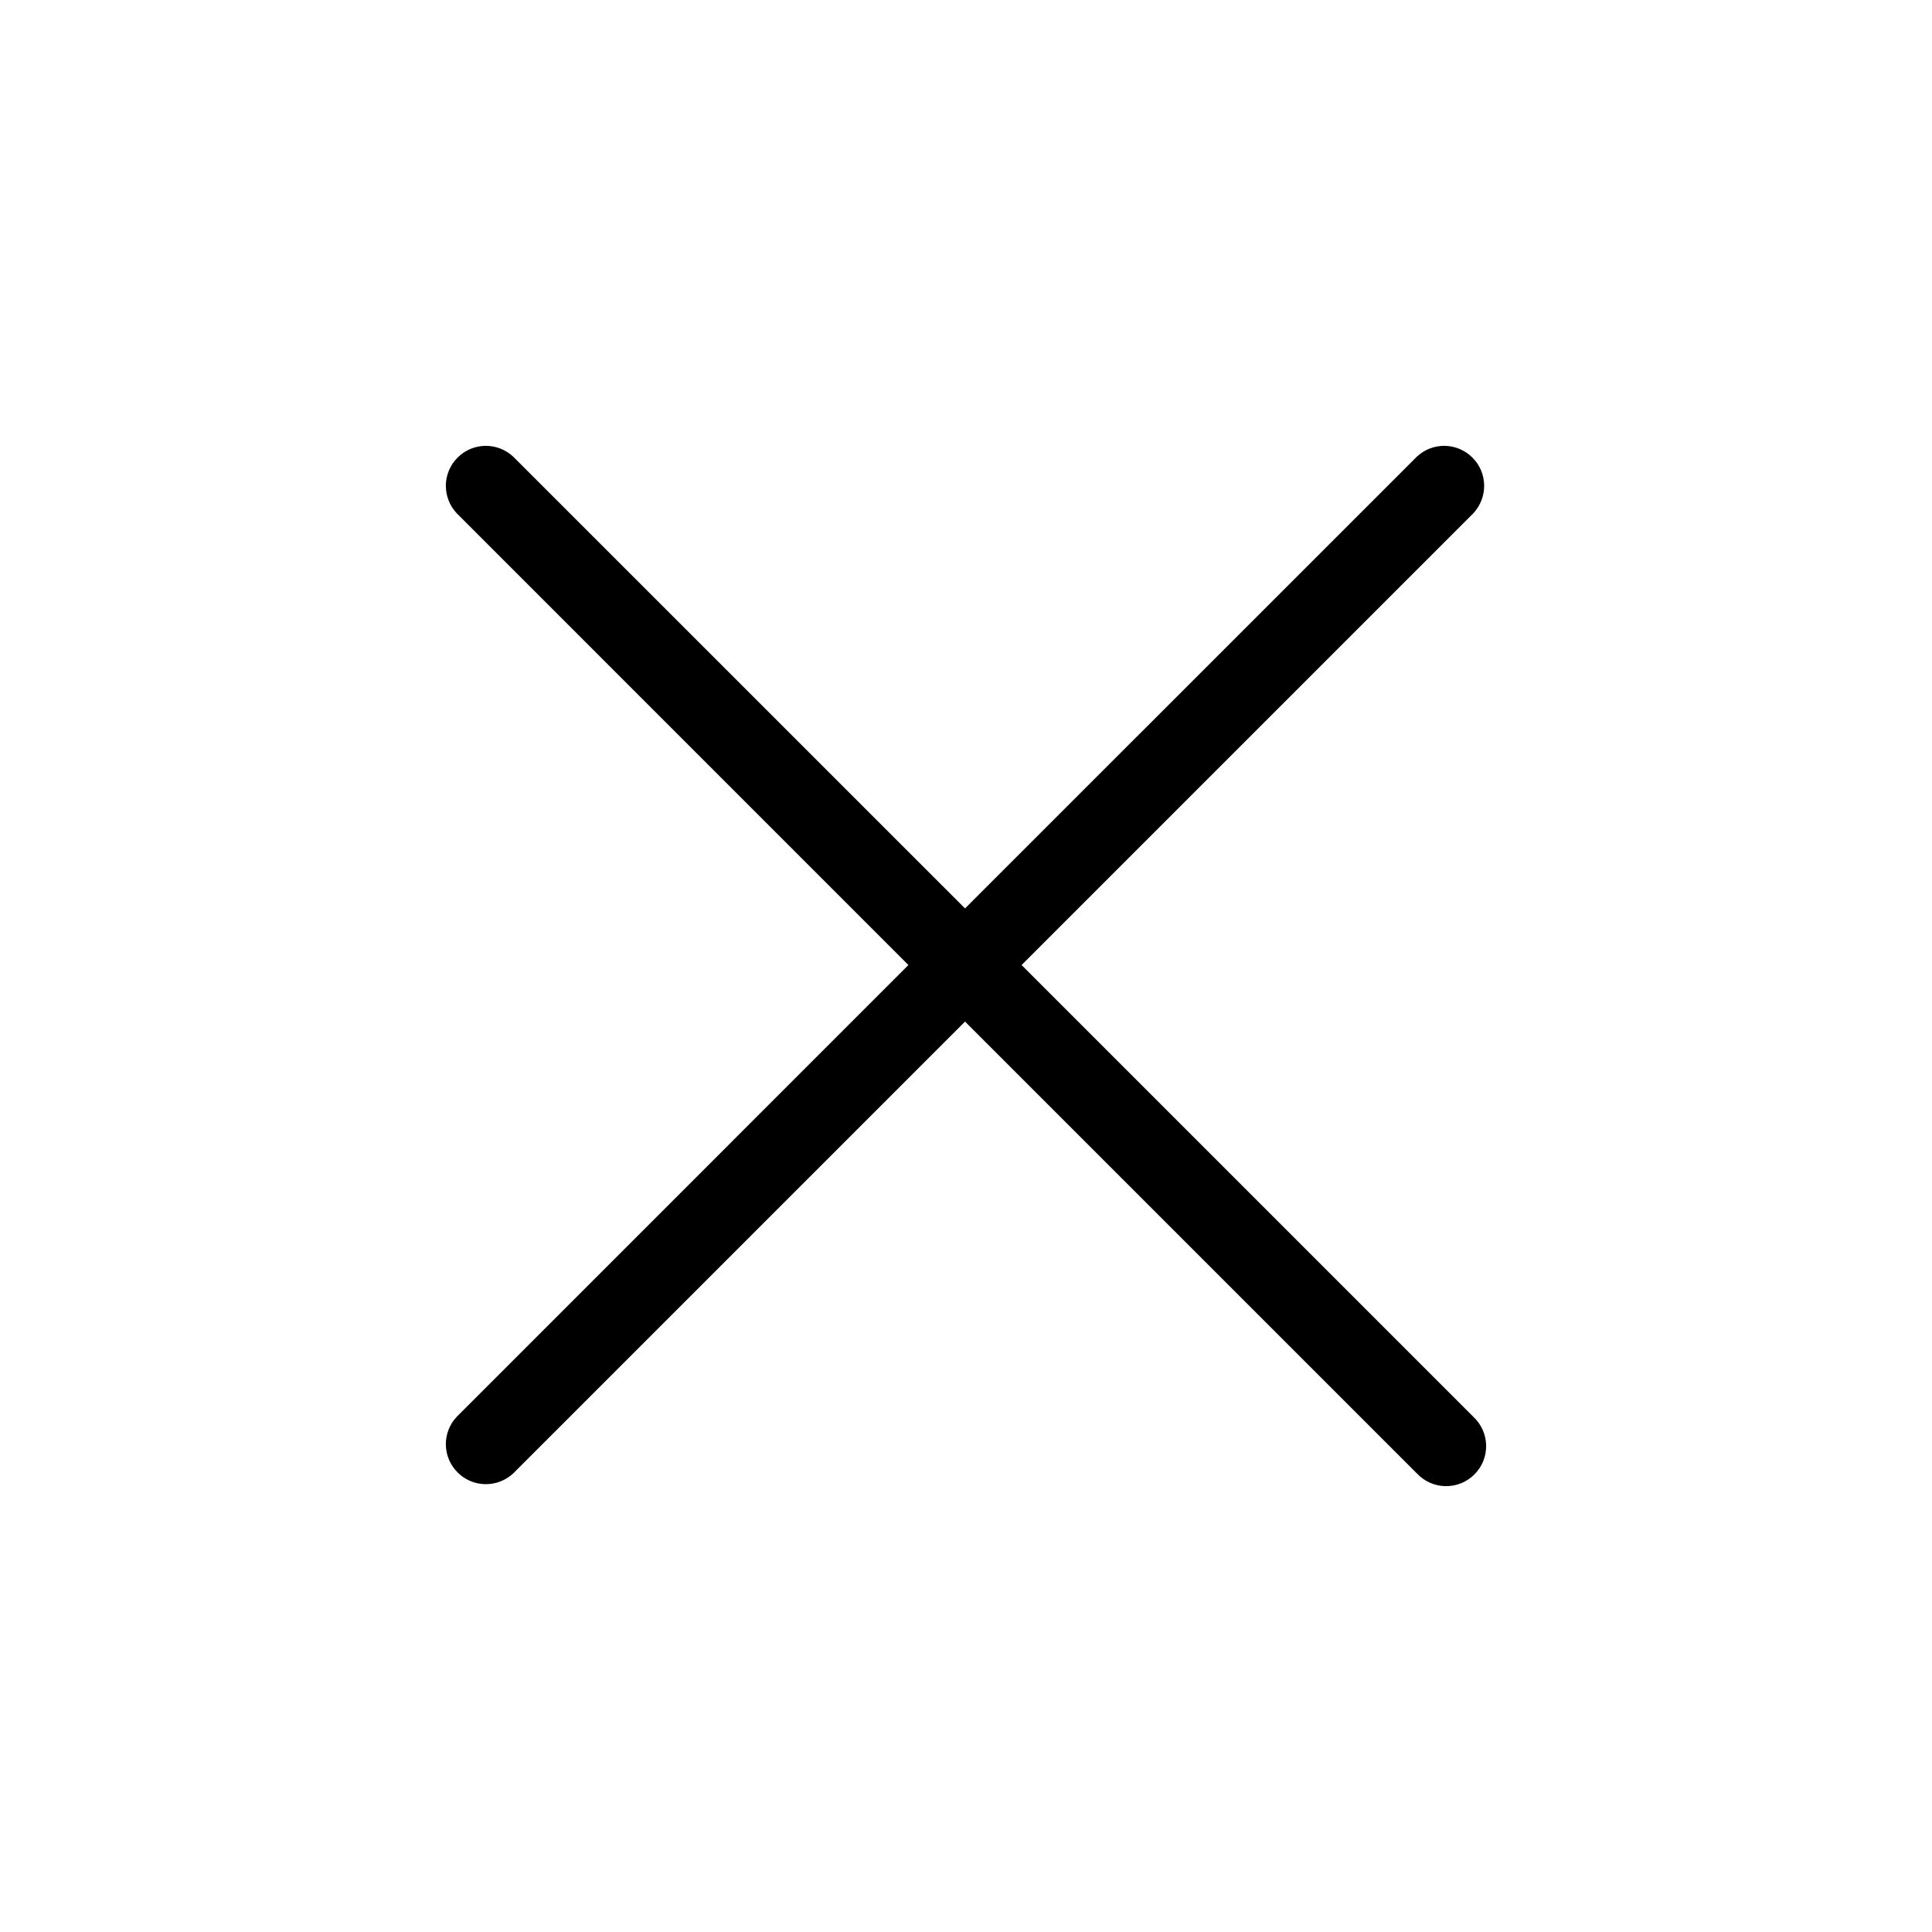
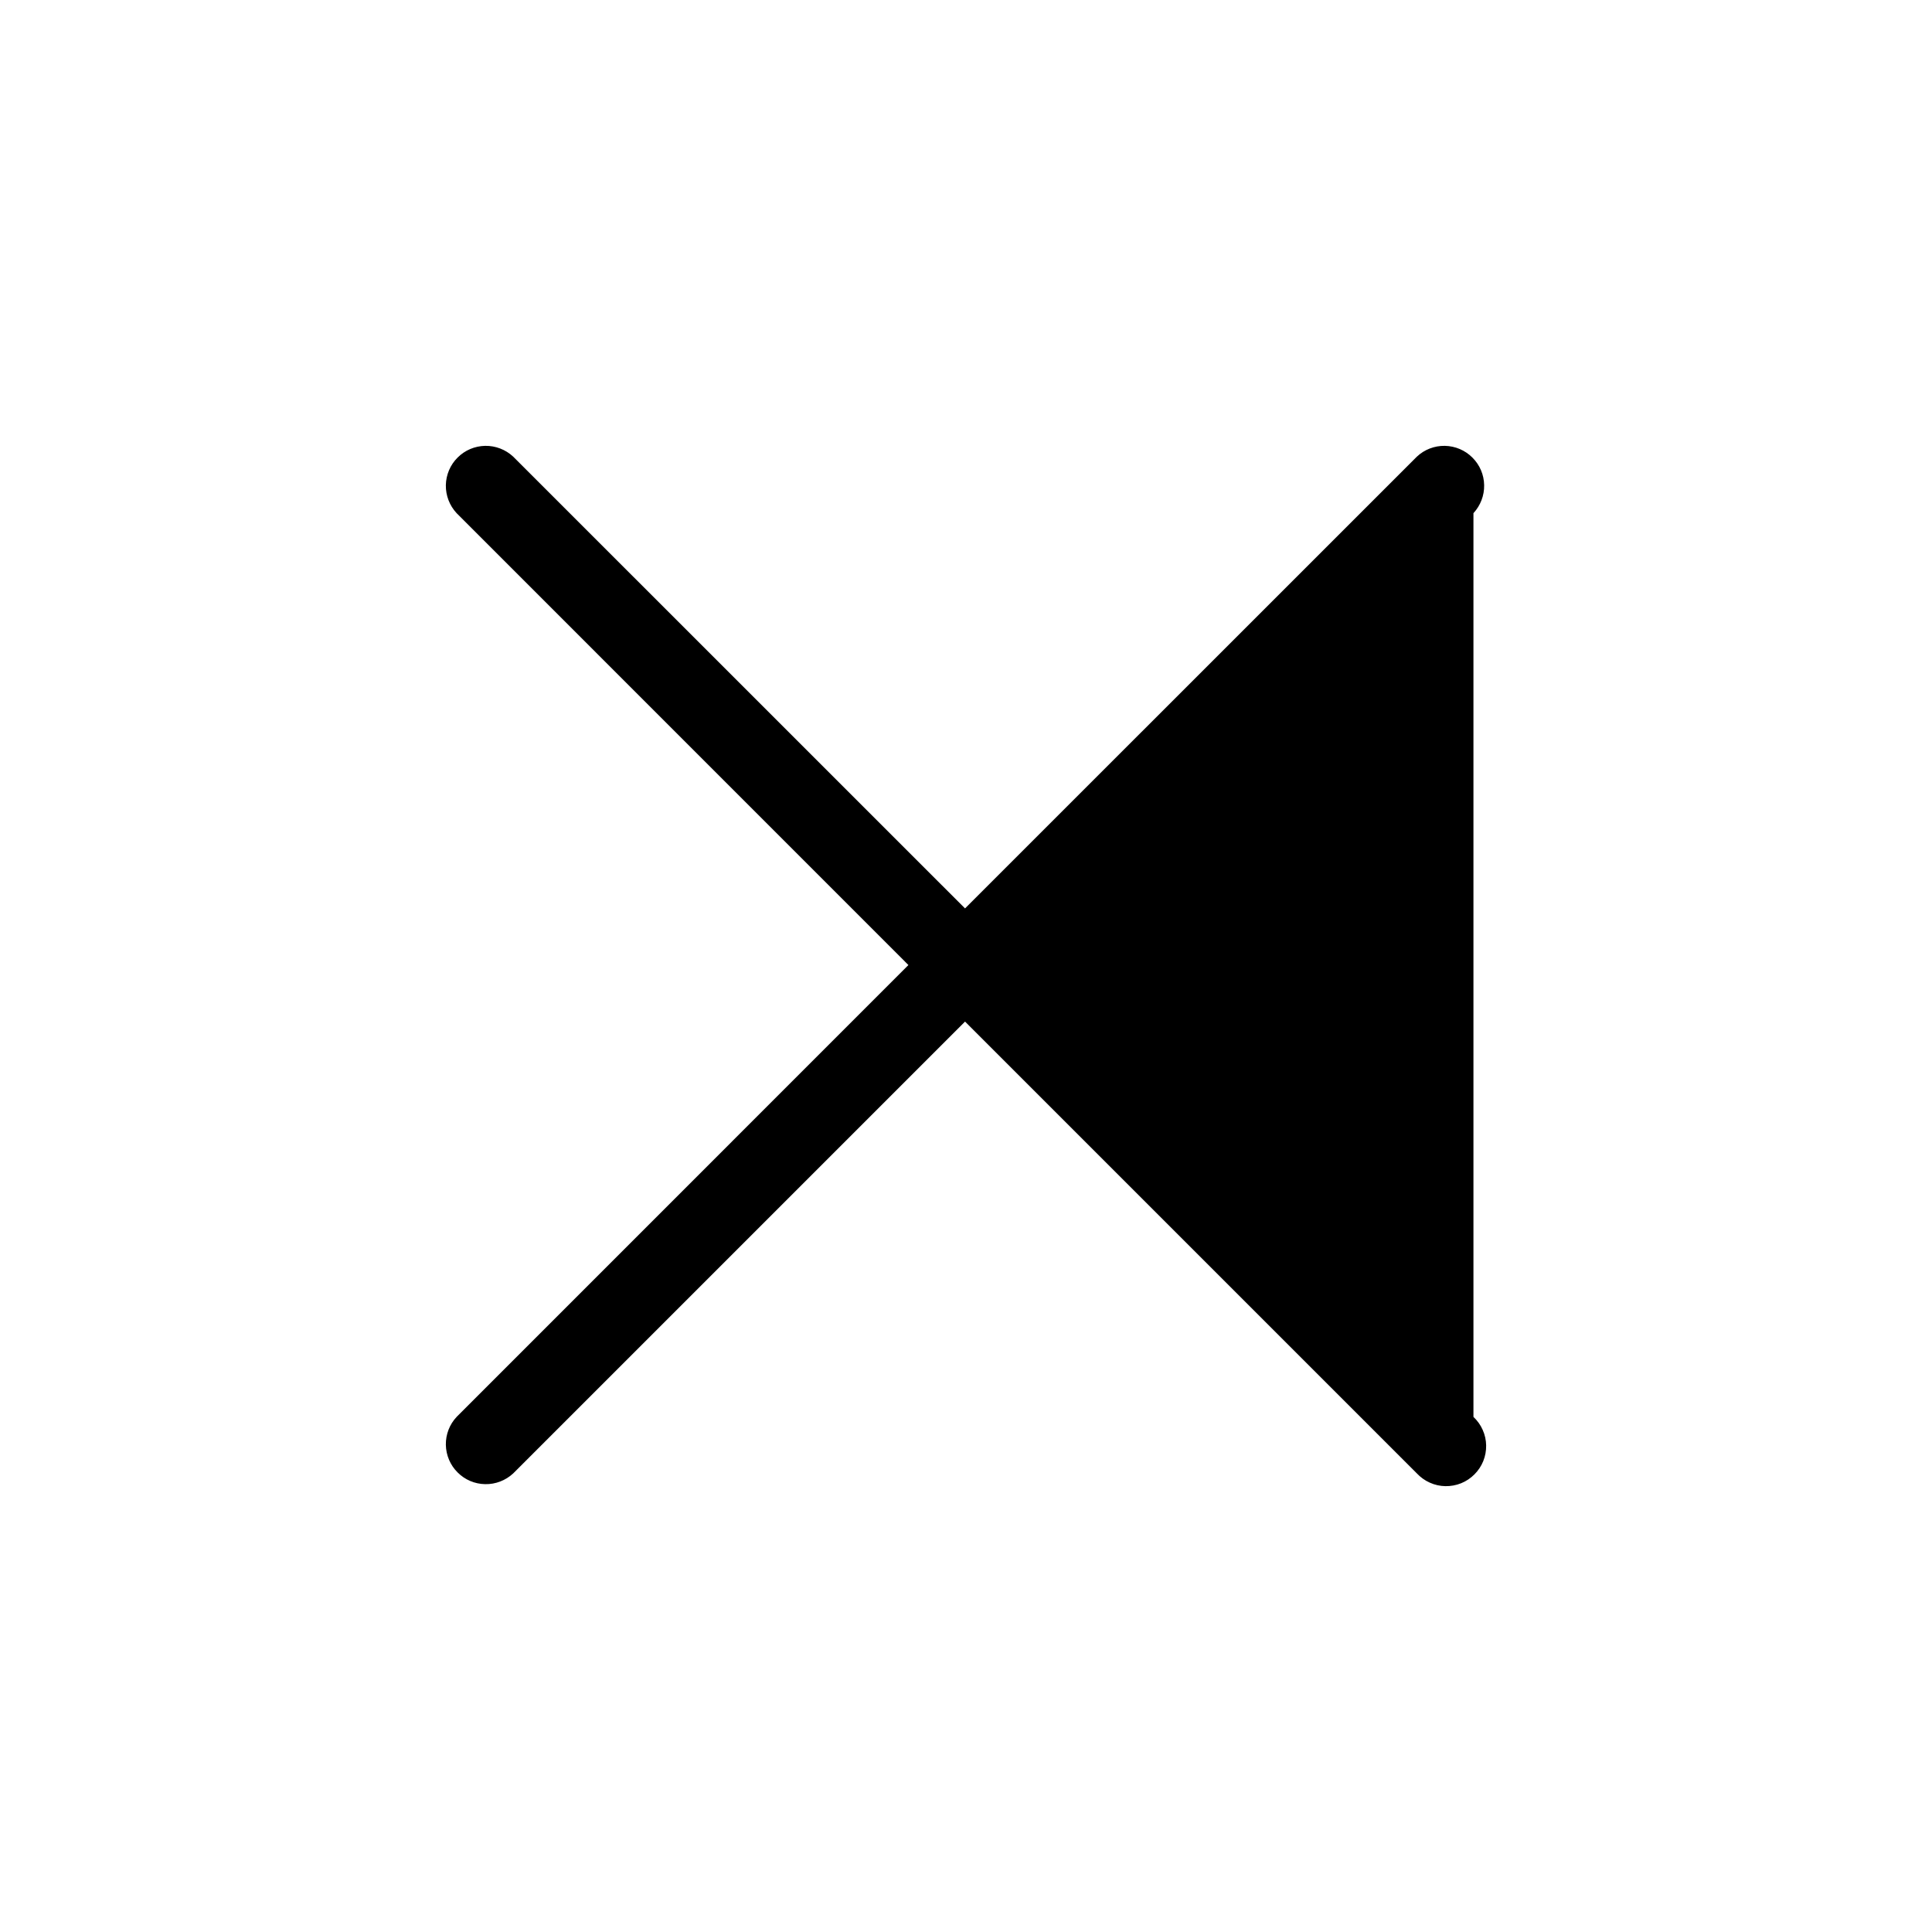
<svg xmlns="http://www.w3.org/2000/svg" width="26" height="26" viewBox="0 0 26 26" fill="none">
-   <path d="M19.829 19.068C19.881 19.117 19.924 19.176 19.953 19.242C19.983 19.308 19.999 19.38 20 19.452C20.001 19.524 19.988 19.596 19.961 19.663C19.934 19.73 19.893 19.791 19.842 19.842C19.791 19.893 19.73 19.934 19.663 19.961C19.596 19.988 19.524 20.001 19.452 20C19.38 19.999 19.308 19.983 19.242 19.953C19.176 19.924 19.117 19.881 19.068 19.829L12.987 13.748L6.906 19.829C6.803 19.924 6.668 19.976 6.529 19.973C6.389 19.971 6.256 19.914 6.158 19.815C6.059 19.717 6.003 19.584 6 19.444C5.998 19.305 6.049 19.17 6.145 19.068L12.225 12.987L6.145 6.906C6.049 6.803 5.998 6.668 6 6.529C6.003 6.389 6.059 6.256 6.158 6.158C6.256 6.059 6.389 6.003 6.529 6C6.668 5.998 6.803 6.049 6.906 6.145L12.987 12.225L19.068 6.145C19.17 6.049 19.305 5.998 19.444 6C19.584 6.003 19.717 6.059 19.815 6.158C19.914 6.256 19.971 6.389 19.973 6.529C19.976 6.668 19.924 6.803 19.829 6.906L13.748 12.987L19.829 19.068Z" fill="black" />
+   <path d="M19.829 19.068C19.881 19.117 19.924 19.176 19.953 19.242C19.983 19.308 19.999 19.38 20 19.452C20.001 19.524 19.988 19.596 19.961 19.663C19.934 19.73 19.893 19.791 19.842 19.842C19.791 19.893 19.73 19.934 19.663 19.961C19.596 19.988 19.524 20.001 19.452 20C19.38 19.999 19.308 19.983 19.242 19.953C19.176 19.924 19.117 19.881 19.068 19.829L12.987 13.748L6.906 19.829C6.803 19.924 6.668 19.976 6.529 19.973C6.389 19.971 6.256 19.914 6.158 19.815C6.059 19.717 6.003 19.584 6 19.444C5.998 19.305 6.049 19.17 6.145 19.068L12.225 12.987L6.145 6.906C6.049 6.803 5.998 6.668 6 6.529C6.003 6.389 6.059 6.256 6.158 6.158C6.256 6.059 6.389 6.003 6.529 6C6.668 5.998 6.803 6.049 6.906 6.145L12.987 12.225L19.068 6.145C19.17 6.049 19.305 5.998 19.444 6C19.584 6.003 19.717 6.059 19.815 6.158C19.914 6.256 19.971 6.389 19.973 6.529C19.976 6.668 19.924 6.803 19.829 6.906L19.829 19.068Z" fill="black" />
</svg>